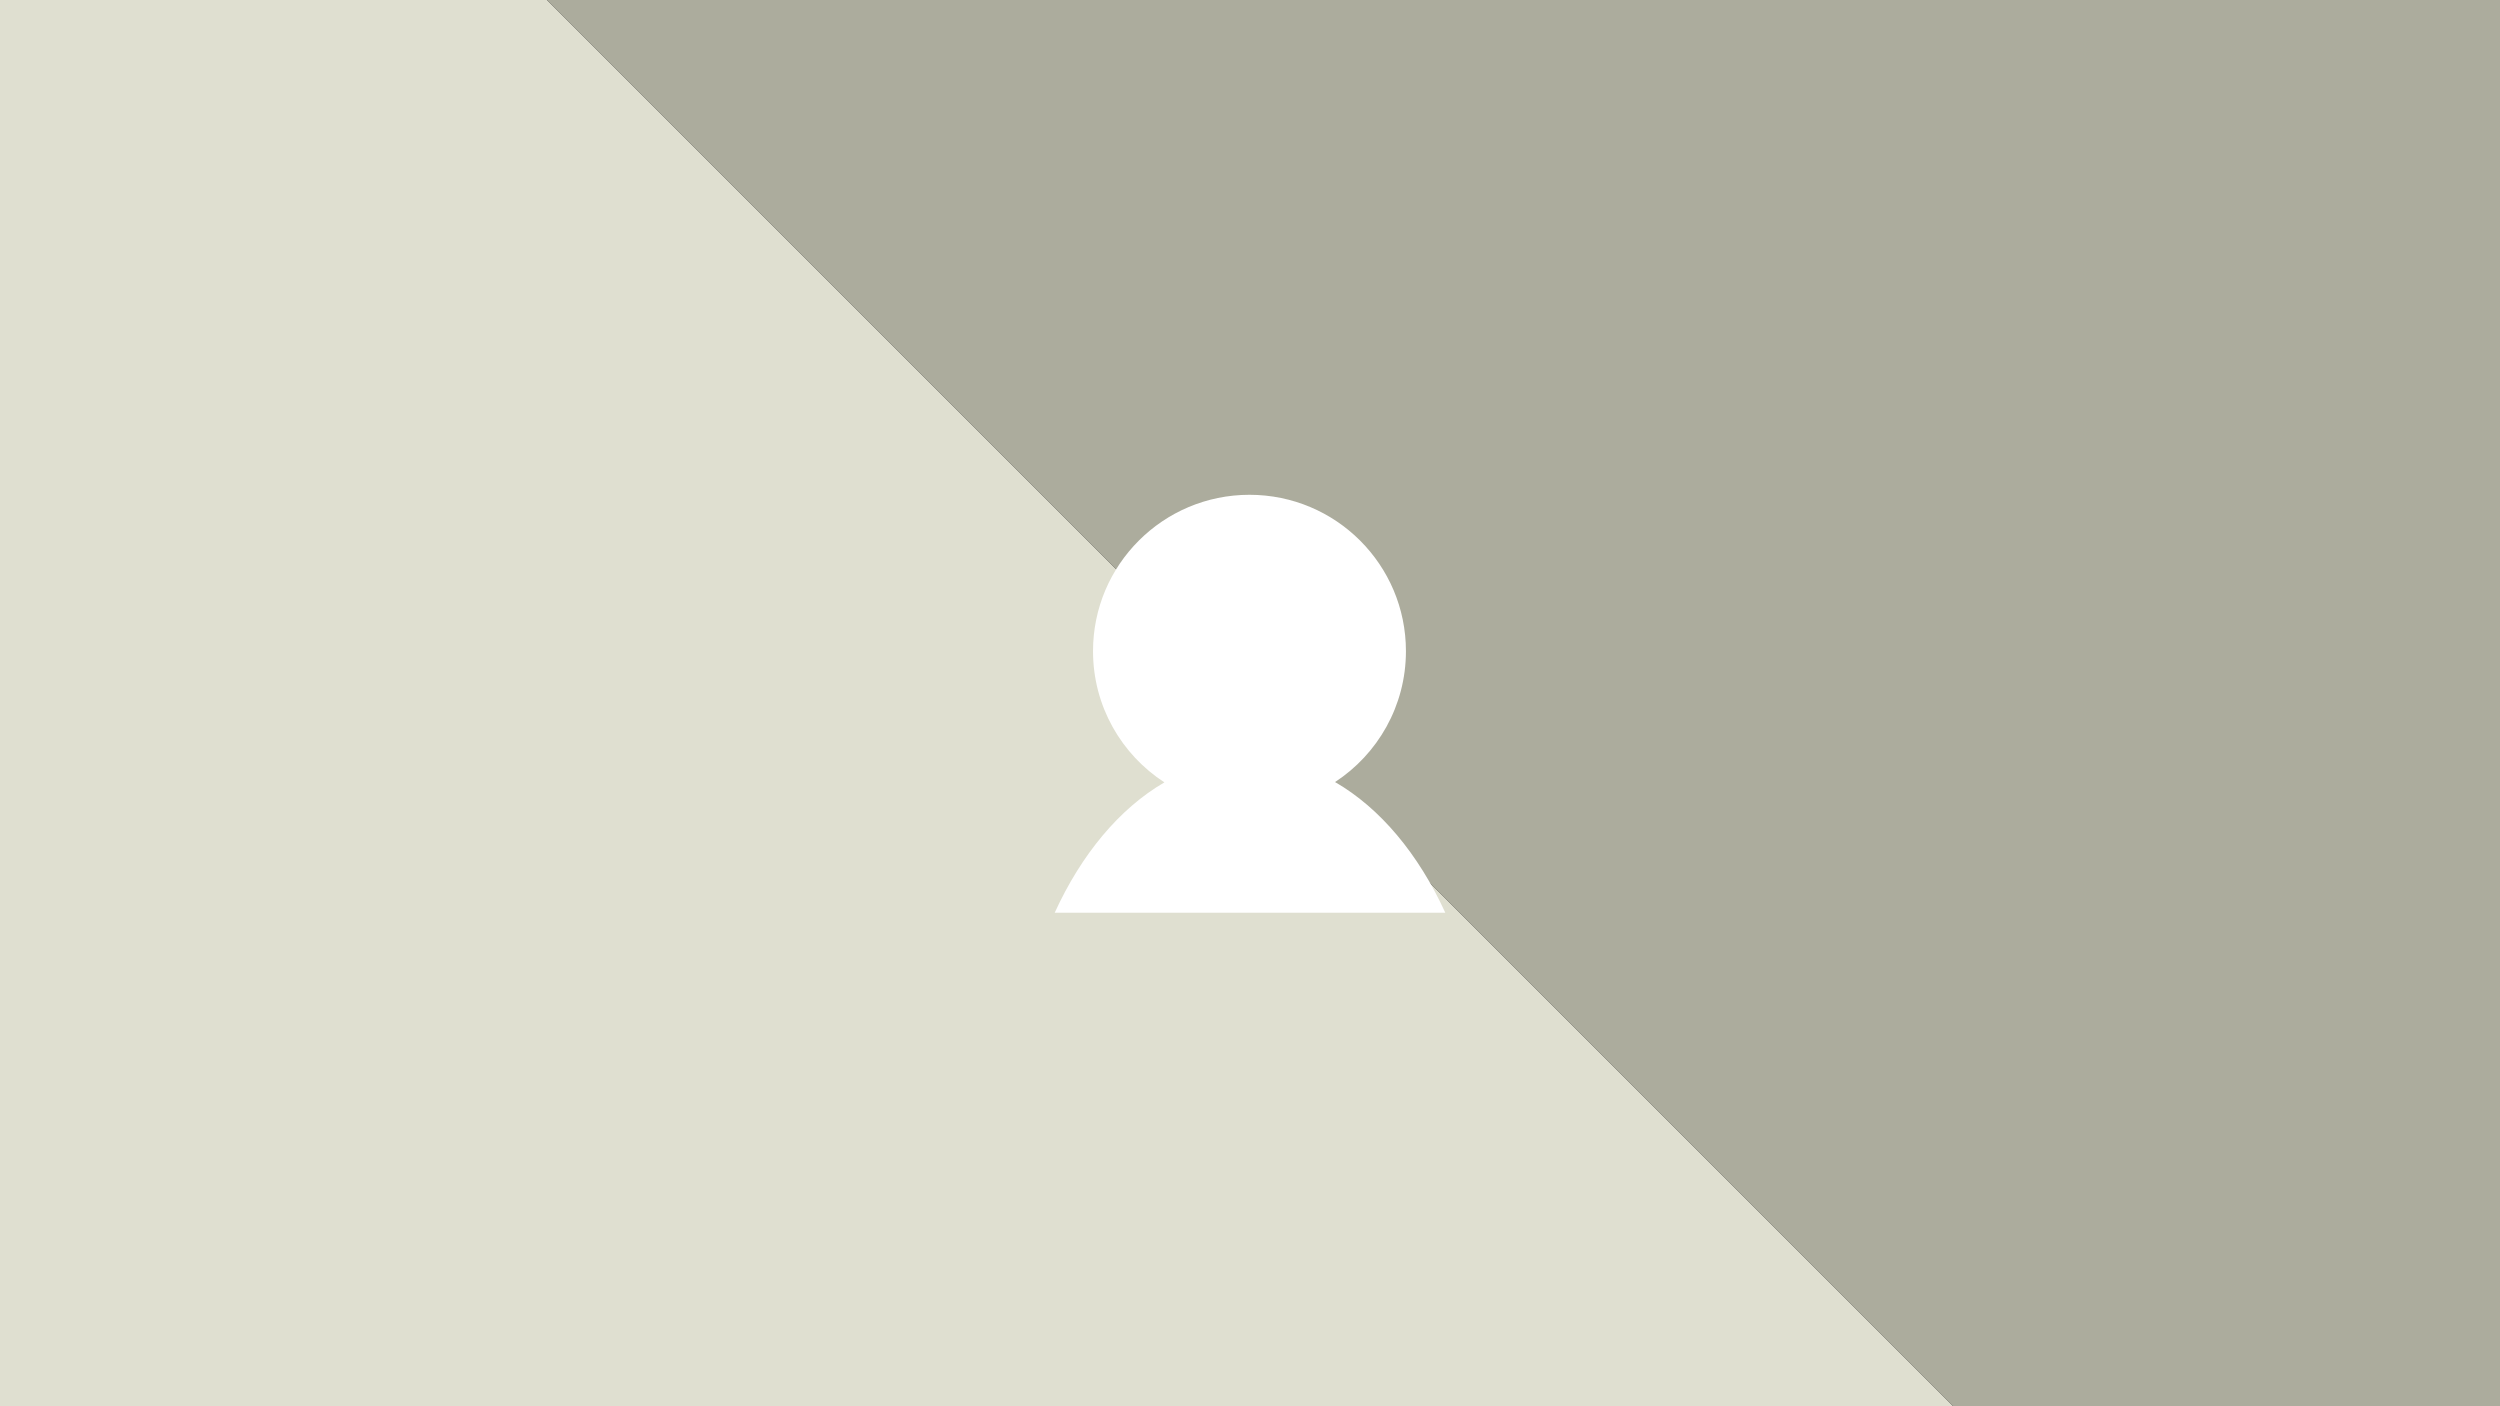
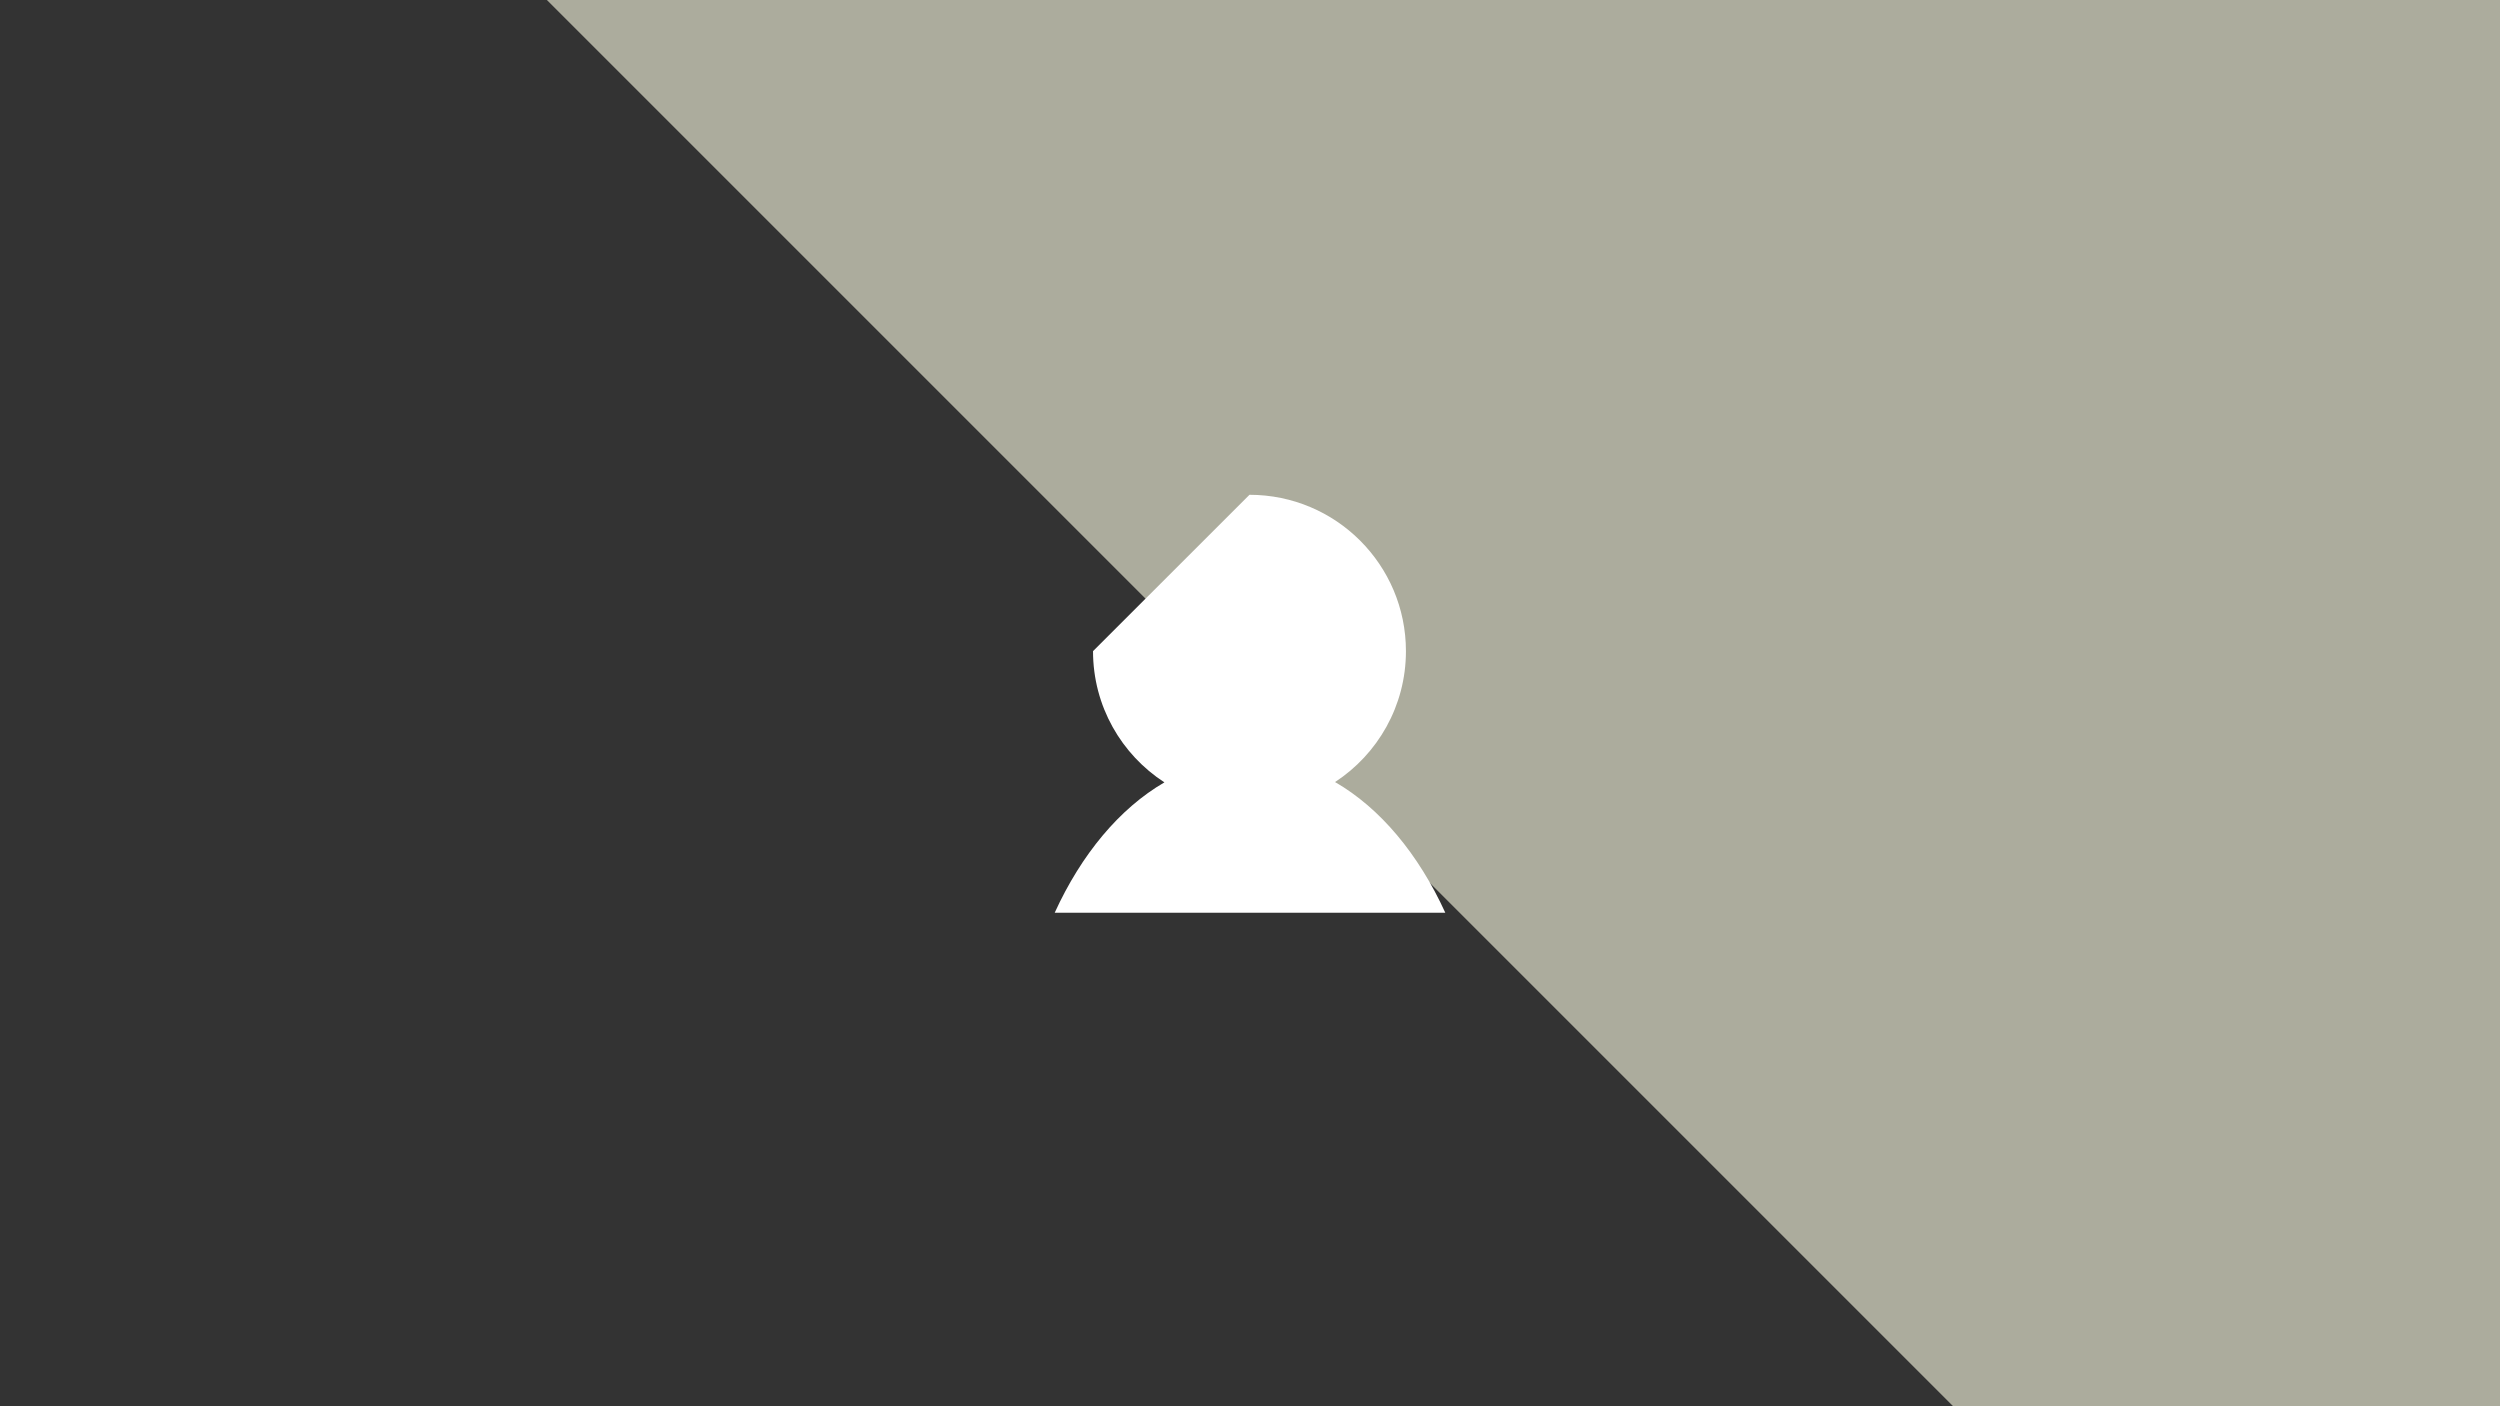
<svg xmlns="http://www.w3.org/2000/svg" width="1920" height="1080">
  <rect width="100%" height="100%" fill="#333333" stroke="none" />
-   <path d="M1500 1080L420 0H0v1080h1500z" fill="#dfdfd0" />
  <path d="M420 0l1080 1080h420V0H420z" fill="#acac9d" />
-   <path d="M839.442 500.075c0 42.238 21.825 79.38 54.818 100.785C859.84 620.852 830.514 656.081 810 701h300c-20.598-45.103-50.076-80.437-84.68-100.385 32.782-21.442 54.437-58.463 54.437-100.54 0-66.316-53.796-120.075-120.158-120.075s-120.157 53.759-120.157 120.075z" fill="#fff" />
+   <path d="M839.442 500.075c0 42.238 21.825 79.38 54.818 100.785C859.84 620.852 830.514 656.081 810 701h300c-20.598-45.103-50.076-80.437-84.68-100.385 32.782-21.442 54.437-58.463 54.437-100.54 0-66.316-53.796-120.075-120.158-120.075z" fill="#fff" />
</svg>